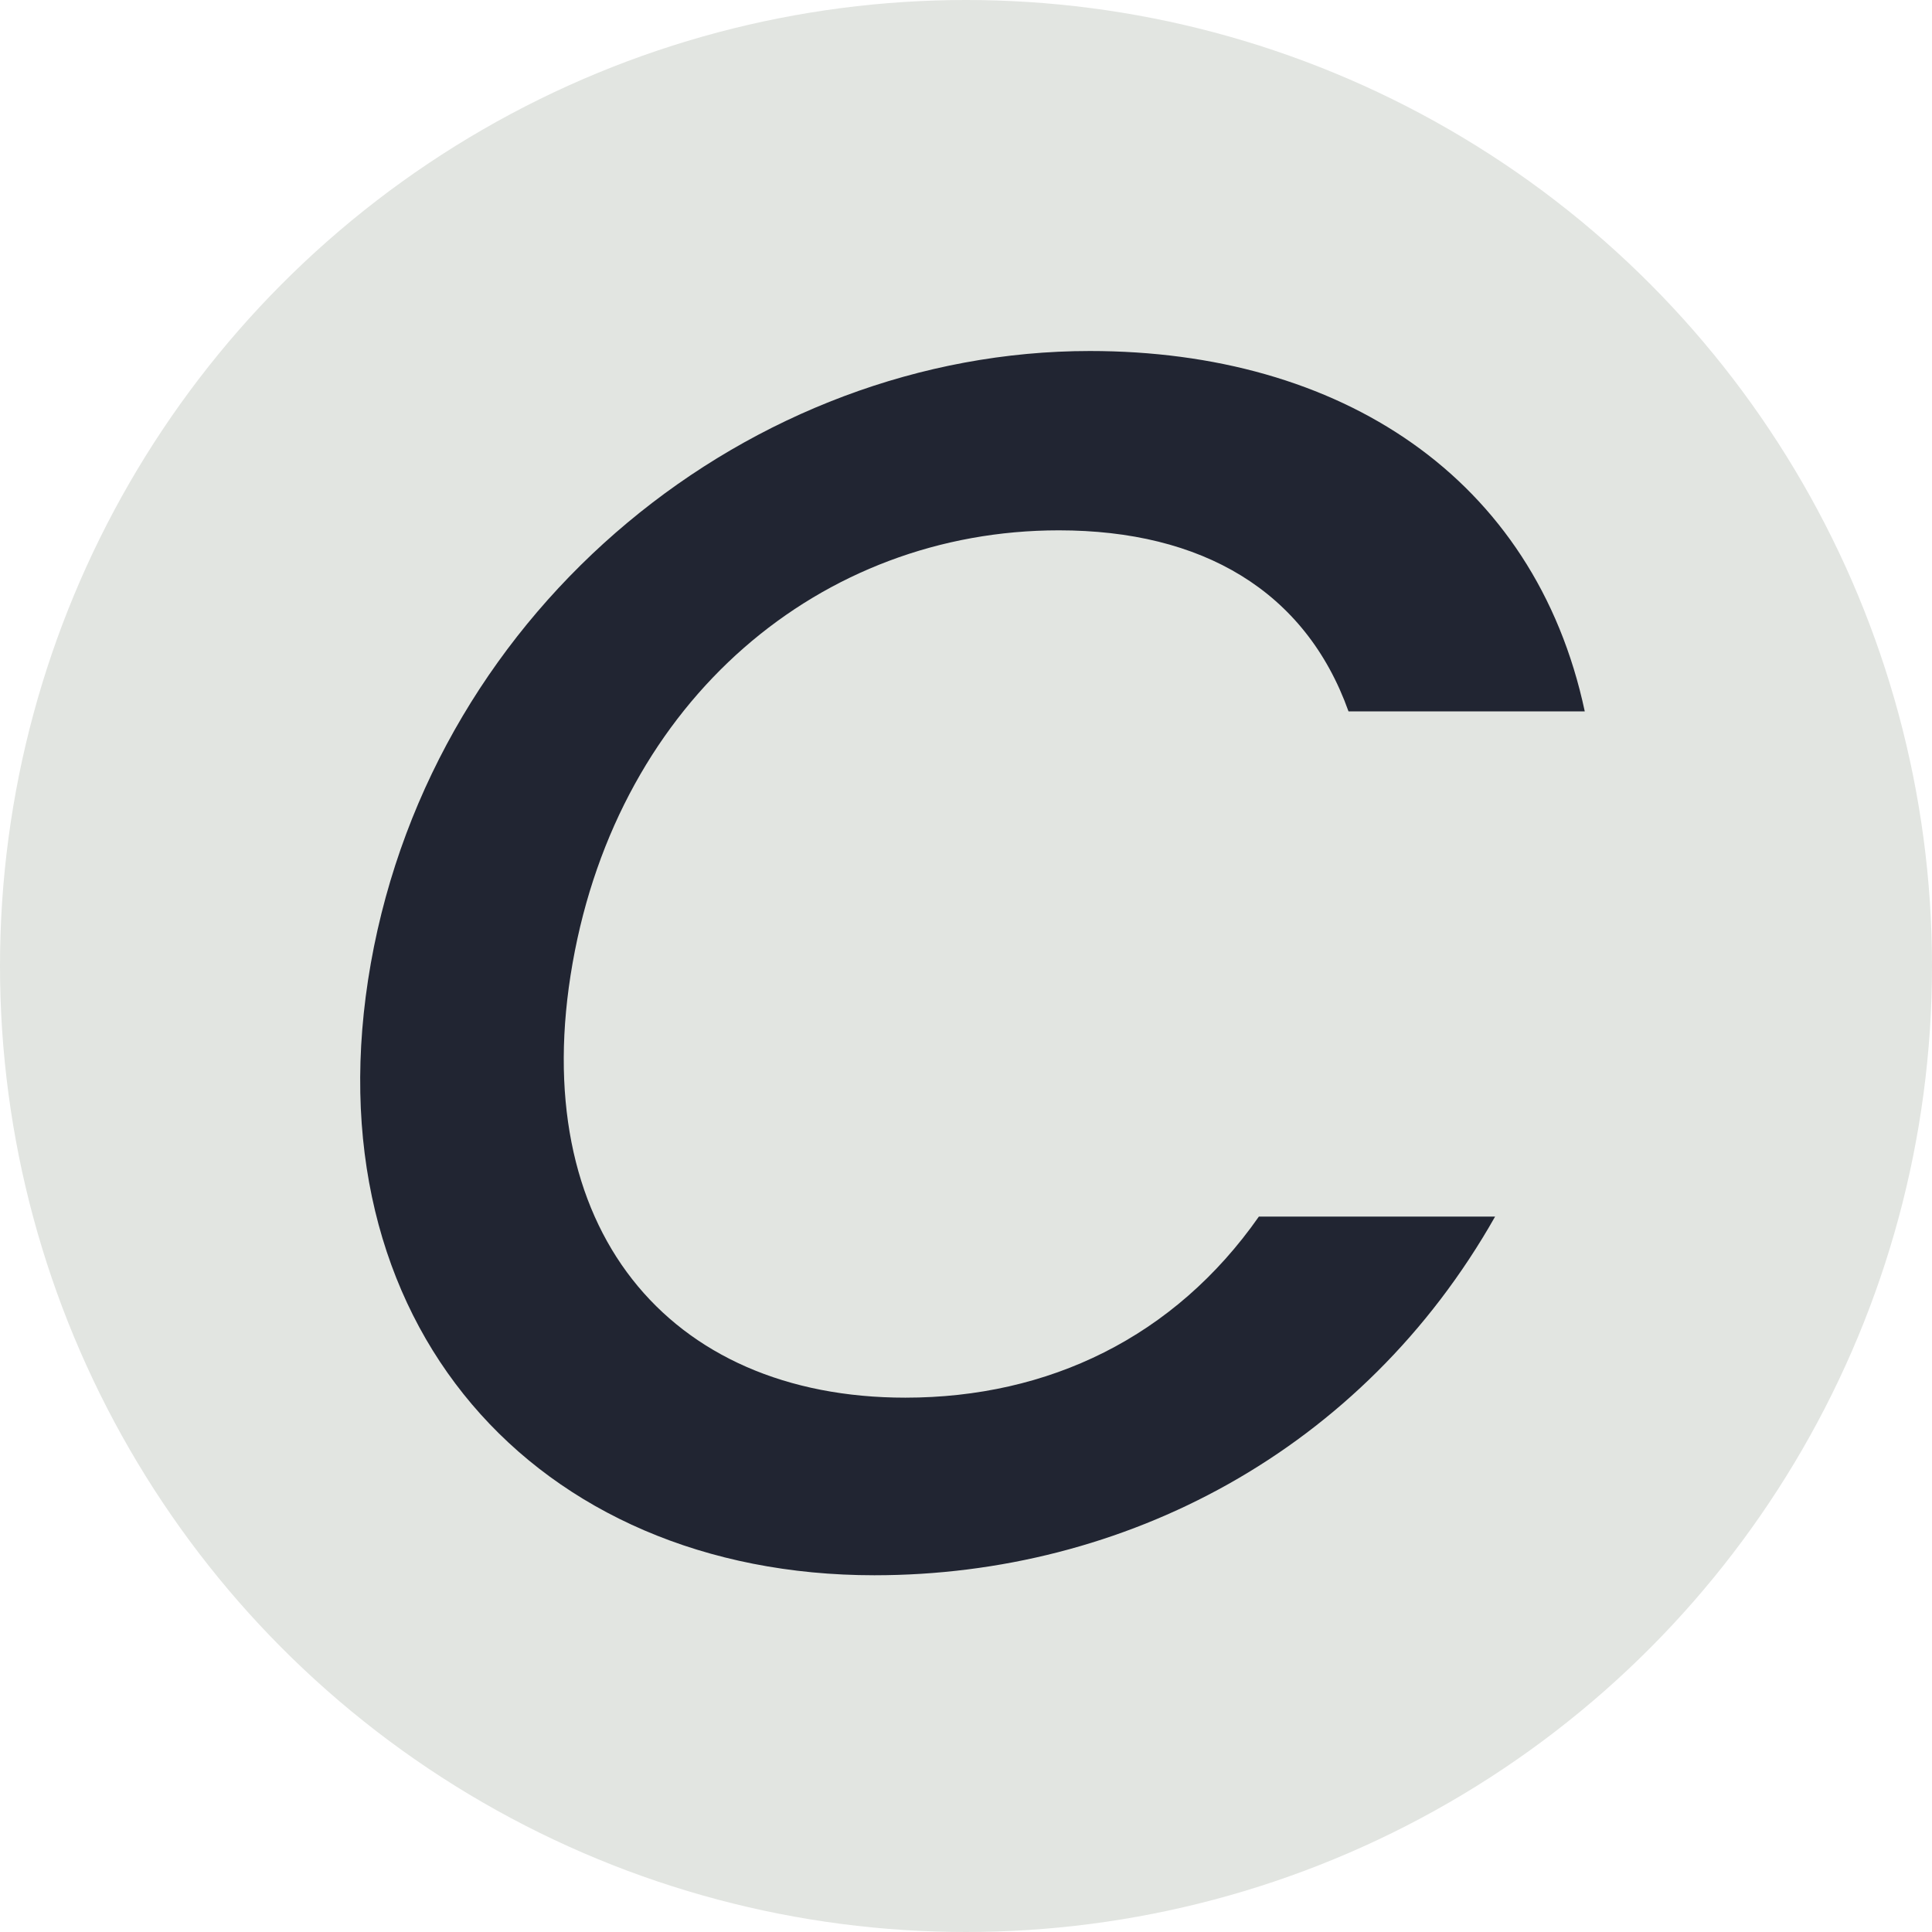
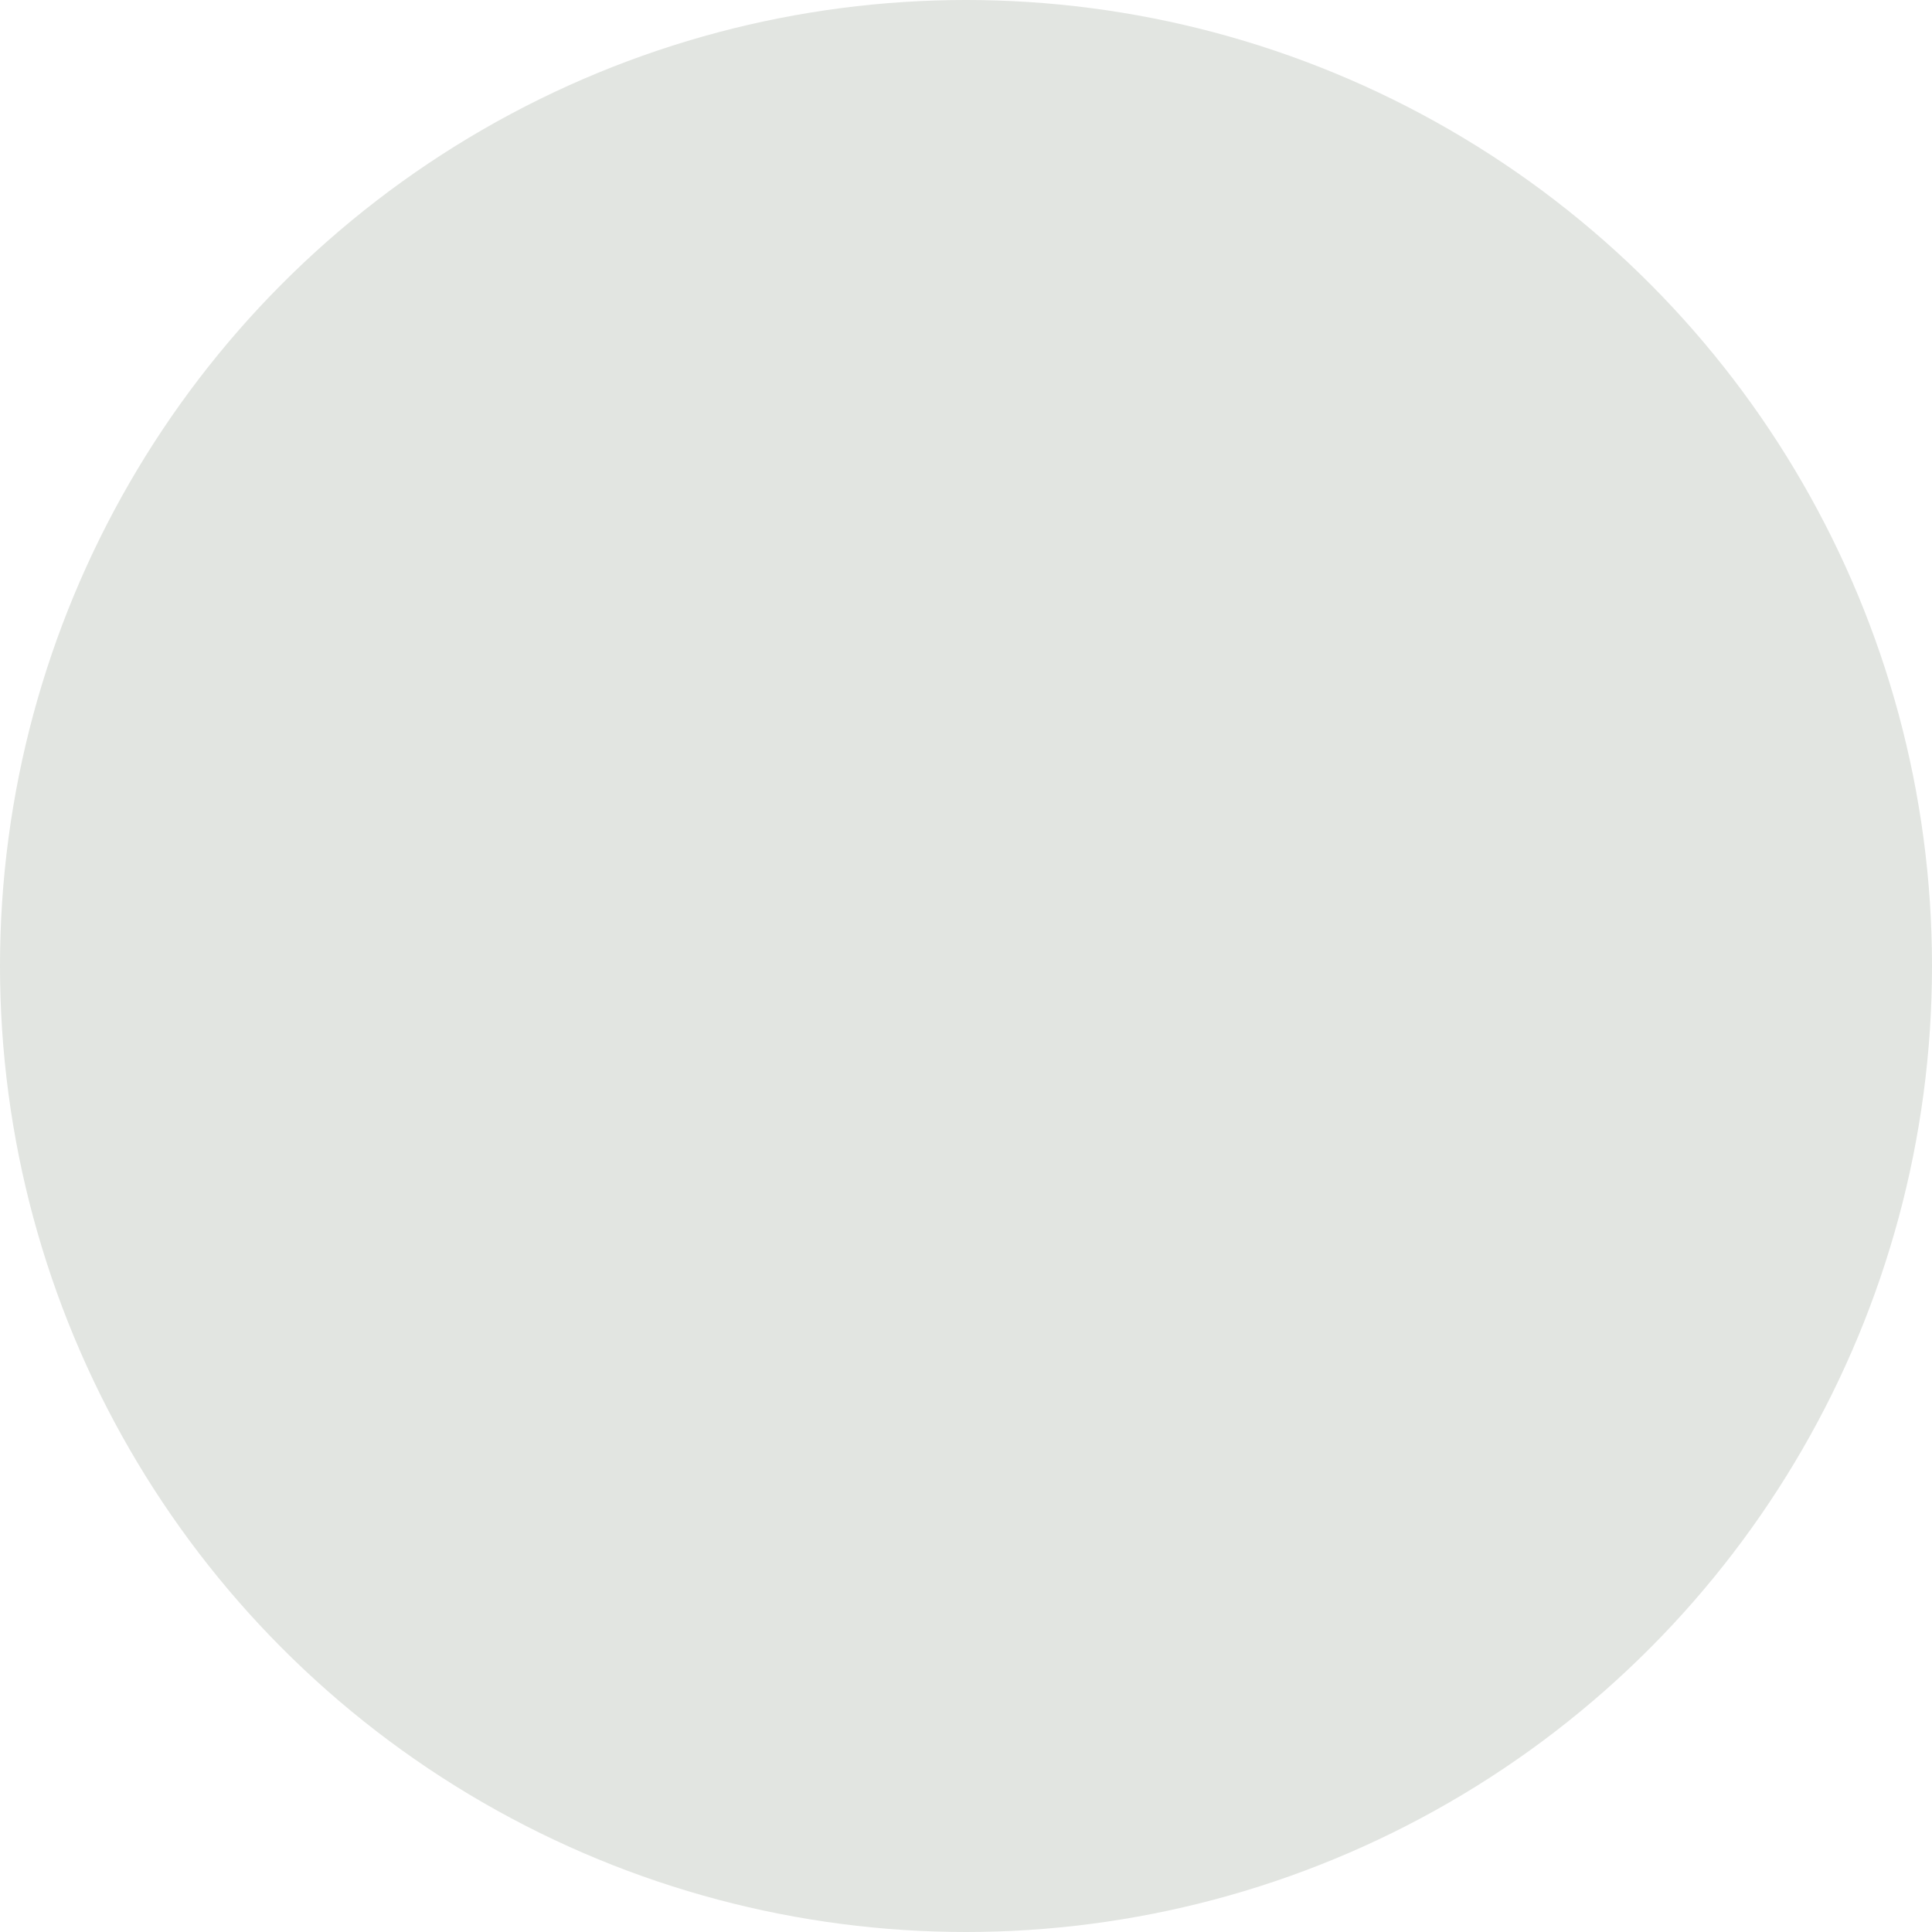
<svg xmlns="http://www.w3.org/2000/svg" width="100" height="100" viewBox="0 0 100 100" fill="none">
  <circle cx="50" cy="50" r="50" fill="#E2E5E1" />
-   <path d="M19.195 49.852C22.497 31.288 38.919 18.168 56.412 18.168C69.353 18.168 79.439 24.683 82.027 36.821H69.799C67.568 30.574 62.213 27.45 54.806 27.45C42.489 27.45 32.047 36.197 29.637 49.852C27.227 63.507 34.546 72.343 46.862 72.343C54.27 72.343 60.785 69.219 65.159 62.971H77.386C70.513 75.109 58.197 81.535 45.256 81.535C27.763 81.535 15.893 68.505 19.195 49.852Z" fill="#212532" />
</svg>